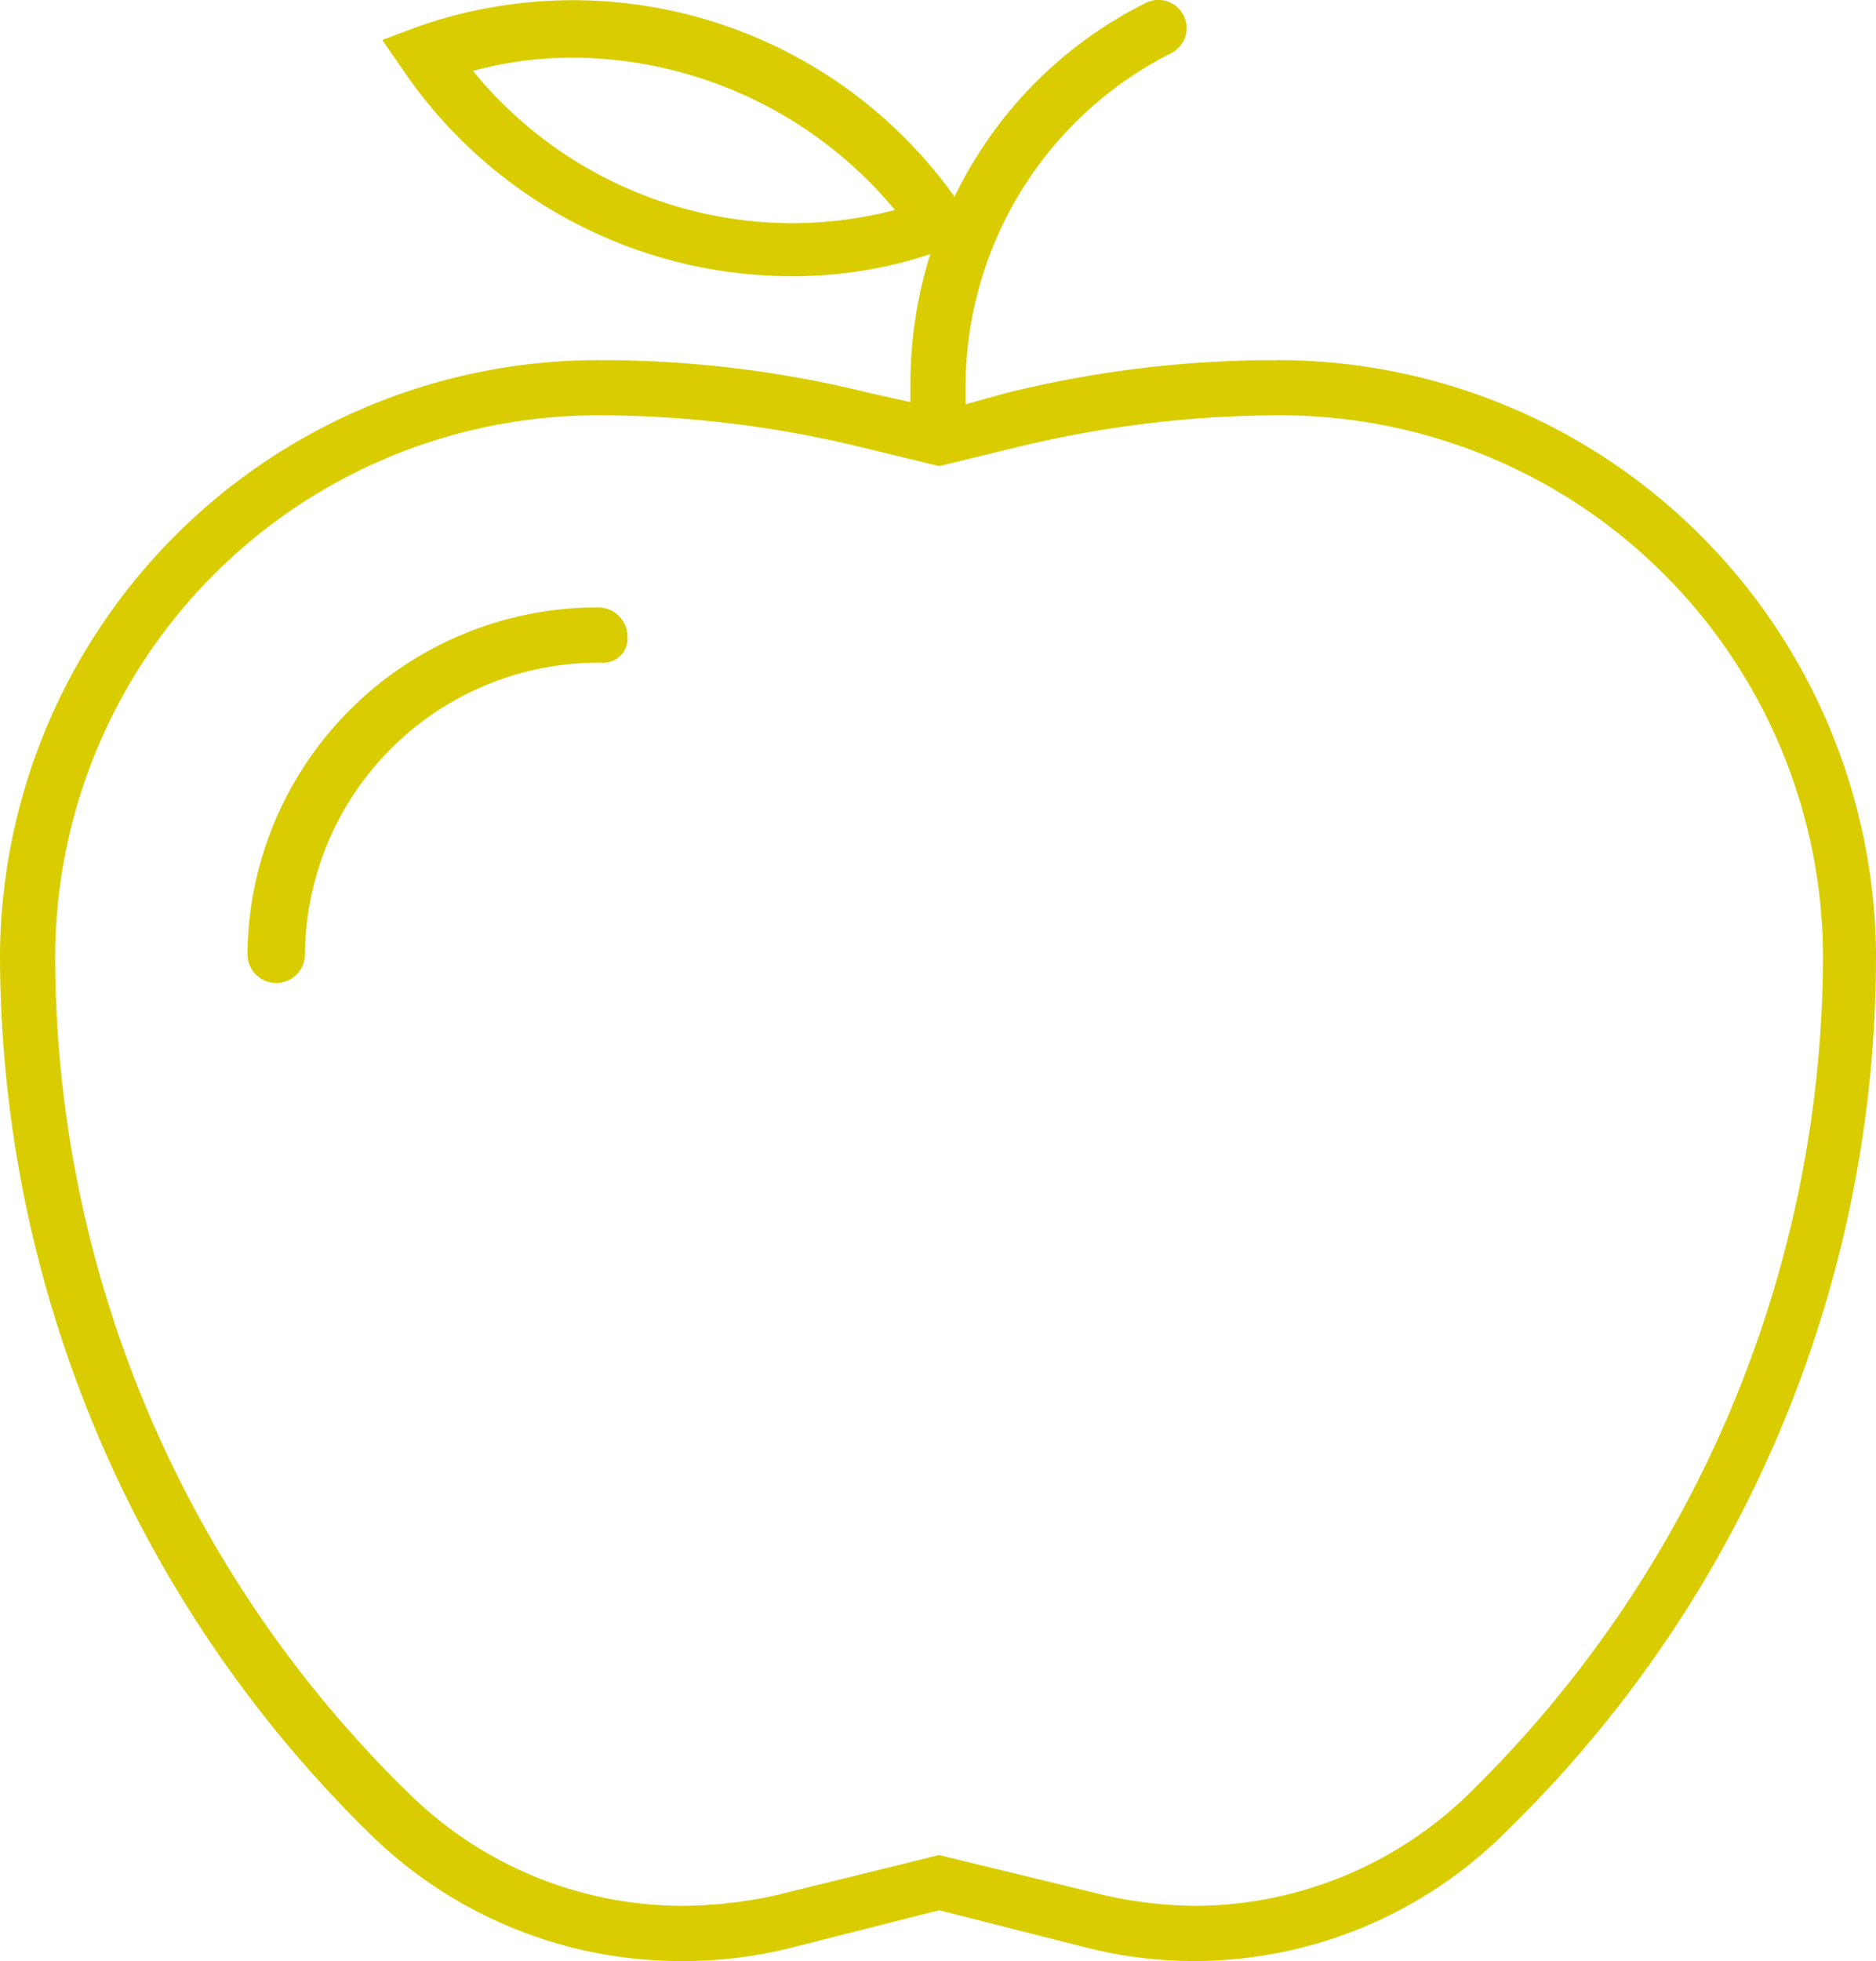
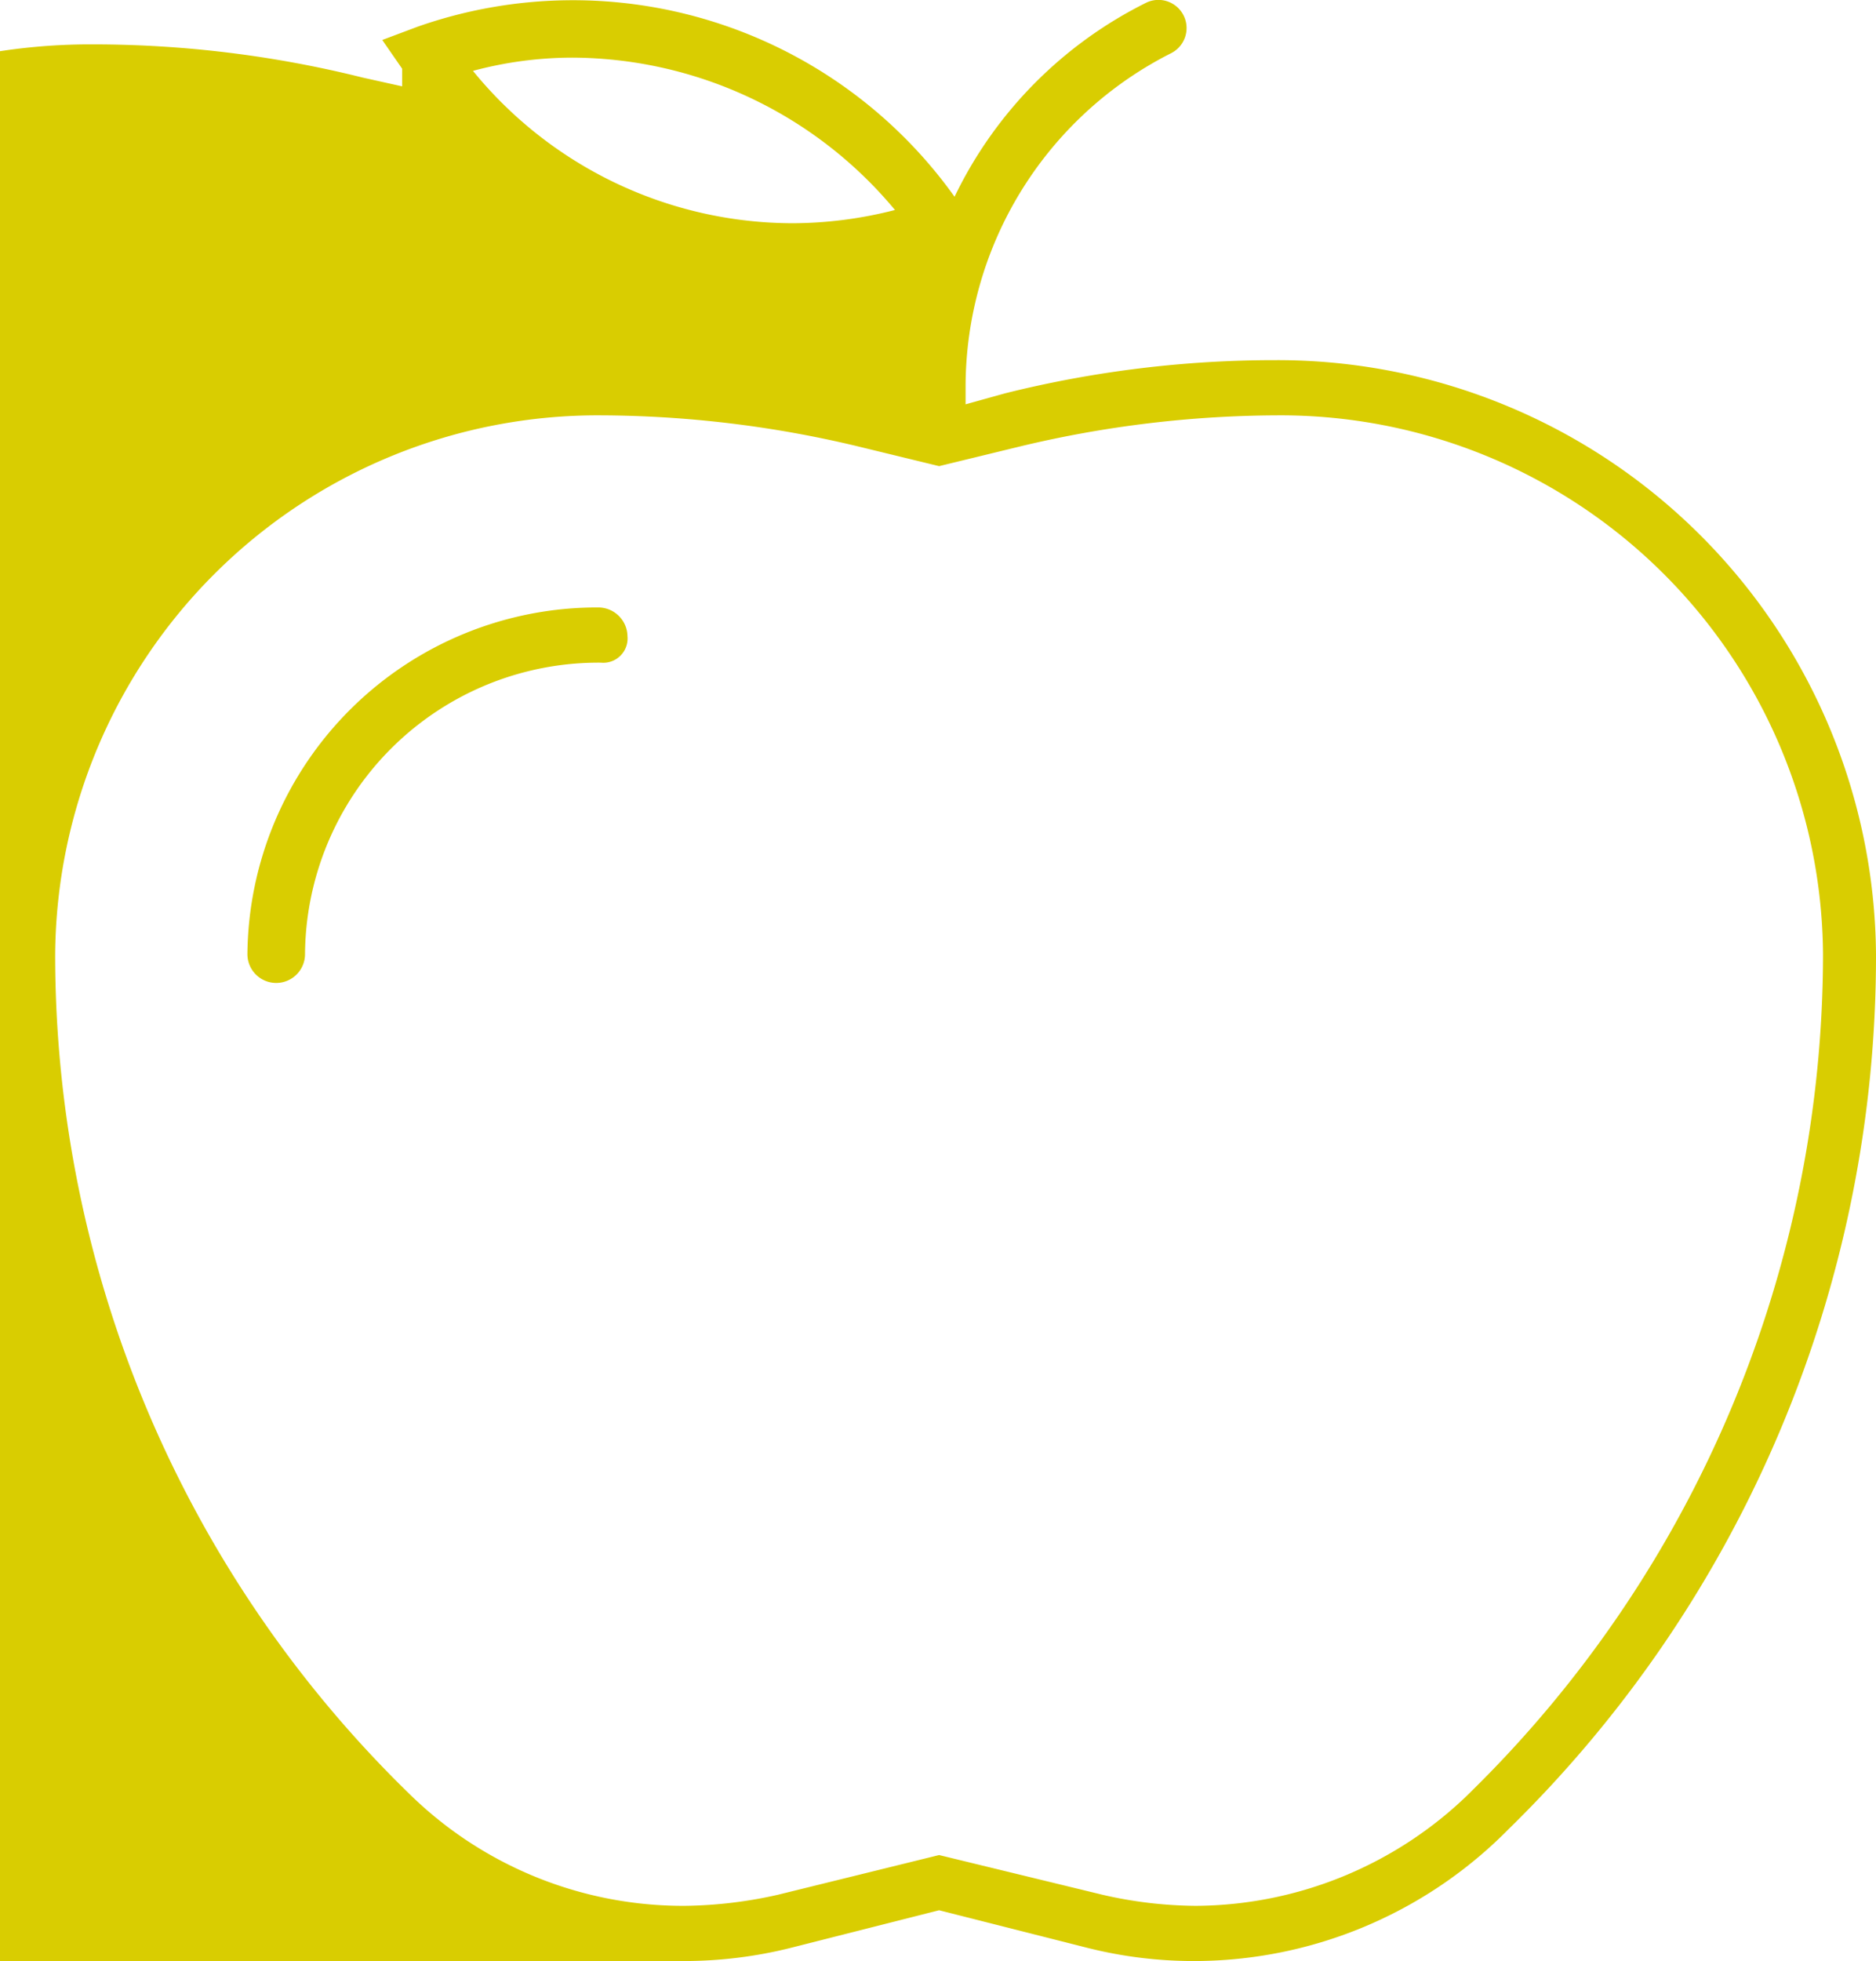
<svg xmlns="http://www.w3.org/2000/svg" width="85" height="88.81" viewBox="0 0 85 88.81">
  <defs>
    <style>
      .cls-1 {
        fill: #d9cd01;
        fill-rule: evenodd;
      }
    </style>
  </defs>
-   <path class="cls-1" d="M1351.94,1960h0a19.928,19.928,0,0,0,4.9-.6l6.71-1.7,6.71,1.7a19.725,19.725,0,0,0,4.8.6,20.027,20.027,0,0,0,14.12-5.8l0.2-.2a55.27,55.27,0,0,0,16.62-39.6,27.121,27.121,0,0,0-27.23-26.9,50.476,50.476,0,0,0-12.22,1.5l-1.8.5v-0.8a16.936,16.936,0,0,1,9.31-15.1,1.275,1.275,0,0,0-1.1-2.3,19.038,19.038,0,0,0-8.71,8.8,21.246,21.246,0,0,0-24.33-7.7l-1.6.6,0.9,1.3a21.329,21.329,0,0,0,17.62,9.4,19.805,19.805,0,0,0,6.31-1,19.636,19.636,0,0,0-.9,5.9v0.8l-1.8-.4a50.476,50.476,0,0,0-12.22-1.5,27.115,27.115,0,0,0-27.23,26.9v0.1a55.748,55.748,0,0,0,16.82,39.8A20.09,20.09,0,0,0,1351.94,1960Zm5-78.7a18.727,18.727,0,0,1-14.51-6.9,17.4,17.4,0,0,1,4.5-.6,19.1,19.1,0,0,1,14.62,6.9A18.834,18.834,0,0,1,1356.94,1881.3Zm-33.44,33.1a24.582,24.582,0,0,1,24.73-24.4h0a50.6,50.6,0,0,1,11.62,1.4l3.7,0.9,3.7-.9a50.6,50.6,0,0,1,11.62-1.4,24.582,24.582,0,0,1,24.73,24.4h0a53.178,53.178,0,0,1-15.82,37.8l-0.2.2a17.862,17.862,0,0,1-12.42,5.1,19.31,19.31,0,0,1-4.2-.5l-7.41-1.8-7.31,1.8a20.073,20.073,0,0,1-4.2.5h-0.1a17.708,17.708,0,0,1-12.32-5h0a53,53,0,0,1-16.12-38.1h0Zm25.93-14.4a1.324,1.324,0,0,0-1.3-1.3,15.845,15.845,0,0,0-15.92,15.7,1.305,1.305,0,0,0,2.61,0,13.3,13.3,0,0,1,13.41-13.2A1.1,1.1,0,0,0,1349.43,1900Z" transform="translate(-1321 -1871.19)" />
+   <path class="cls-1" d="M1351.94,1960h0a19.928,19.928,0,0,0,4.9-.6l6.71-1.7,6.71,1.7a19.725,19.725,0,0,0,4.8.6,20.027,20.027,0,0,0,14.12-5.8l0.2-.2a55.27,55.27,0,0,0,16.62-39.6,27.121,27.121,0,0,0-27.23-26.9,50.476,50.476,0,0,0-12.22,1.5l-1.8.5v-0.8a16.936,16.936,0,0,1,9.31-15.1,1.275,1.275,0,0,0-1.1-2.3,19.038,19.038,0,0,0-8.71,8.8,21.246,21.246,0,0,0-24.33-7.7l-1.6.6,0.9,1.3v0.8l-1.8-.4a50.476,50.476,0,0,0-12.22-1.5,27.115,27.115,0,0,0-27.23,26.9v0.1a55.748,55.748,0,0,0,16.82,39.8A20.09,20.09,0,0,0,1351.94,1960Zm5-78.7a18.727,18.727,0,0,1-14.51-6.9,17.4,17.4,0,0,1,4.5-.6,19.1,19.1,0,0,1,14.62,6.9A18.834,18.834,0,0,1,1356.94,1881.3Zm-33.44,33.1a24.582,24.582,0,0,1,24.73-24.4h0a50.6,50.6,0,0,1,11.62,1.4l3.7,0.9,3.7-.9a50.6,50.6,0,0,1,11.62-1.4,24.582,24.582,0,0,1,24.73,24.4h0a53.178,53.178,0,0,1-15.82,37.8l-0.2.2a17.862,17.862,0,0,1-12.42,5.1,19.31,19.31,0,0,1-4.2-.5l-7.41-1.8-7.31,1.8a20.073,20.073,0,0,1-4.2.5h-0.1a17.708,17.708,0,0,1-12.32-5h0a53,53,0,0,1-16.12-38.1h0Zm25.93-14.4a1.324,1.324,0,0,0-1.3-1.3,15.845,15.845,0,0,0-15.92,15.7,1.305,1.305,0,0,0,2.61,0,13.3,13.3,0,0,1,13.41-13.2A1.1,1.1,0,0,0,1349.43,1900Z" transform="translate(-1321 -1871.19)" />
</svg>